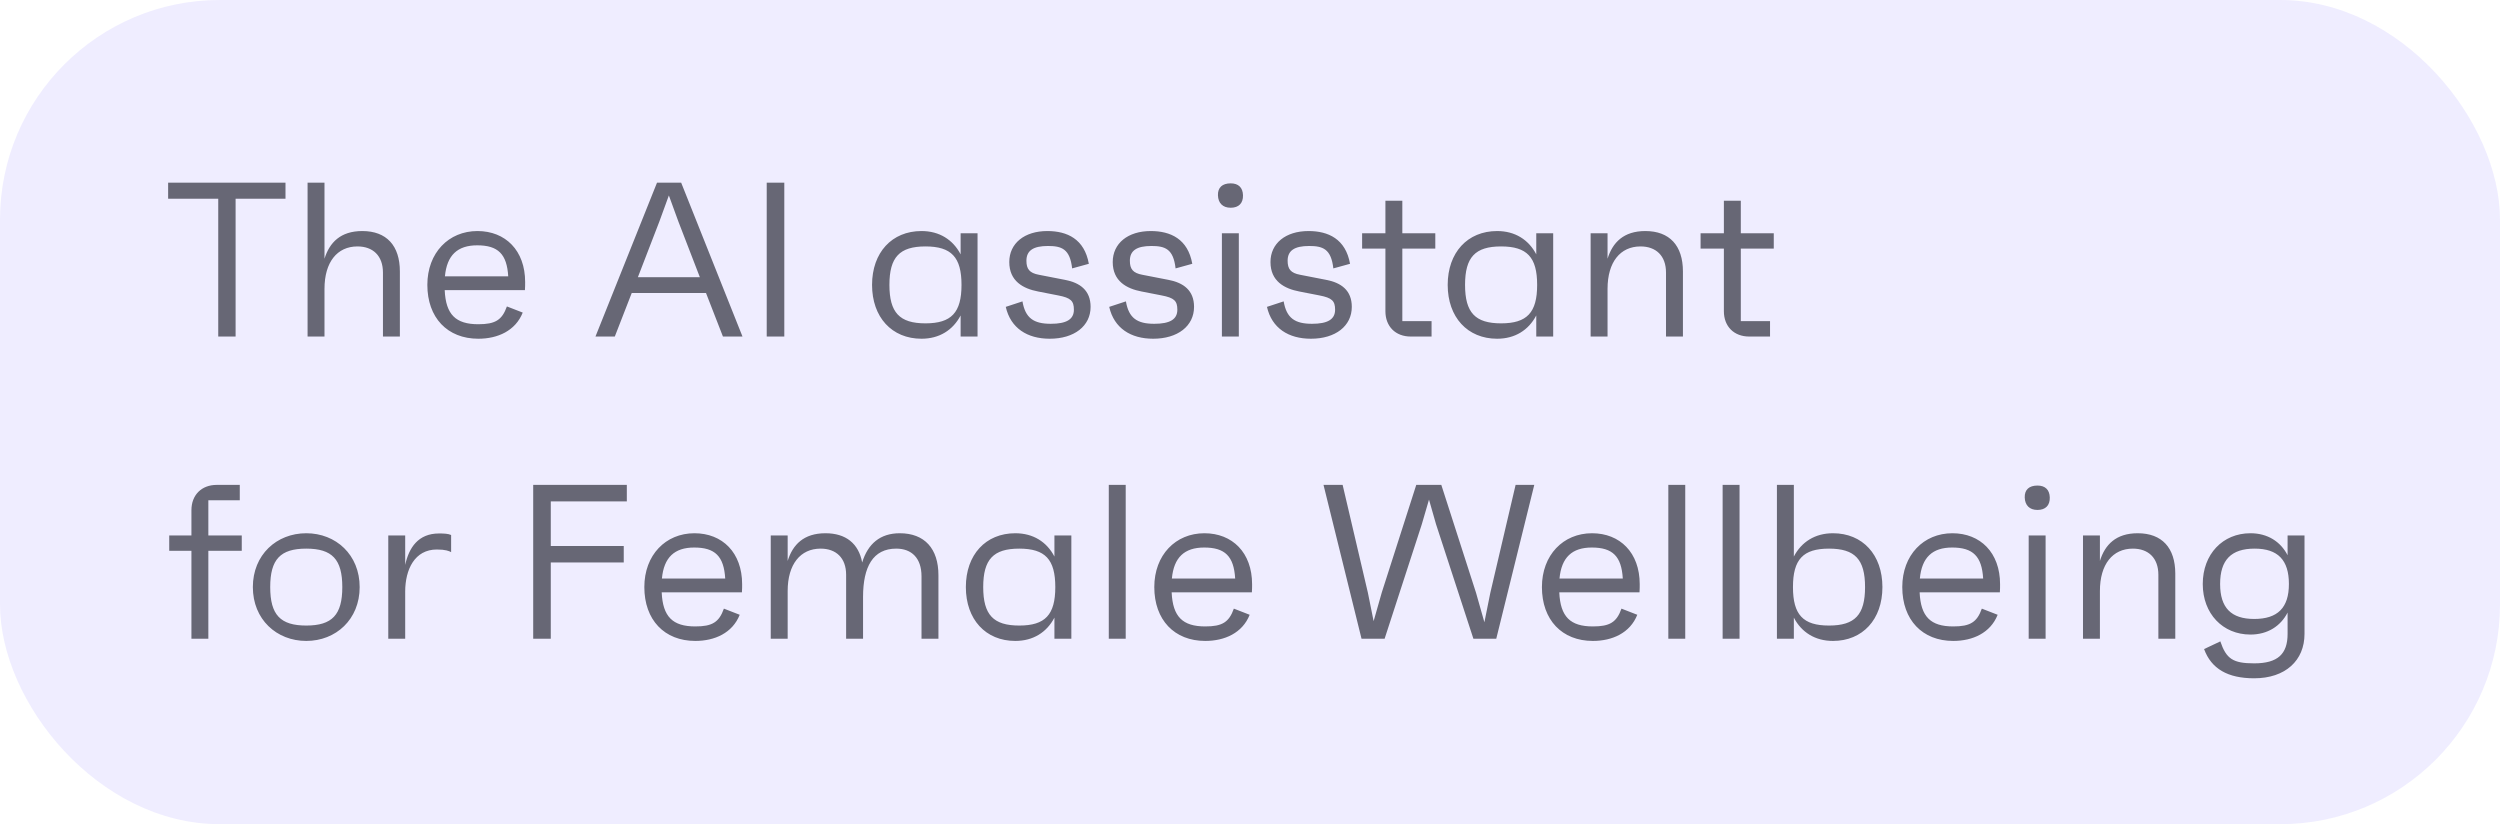
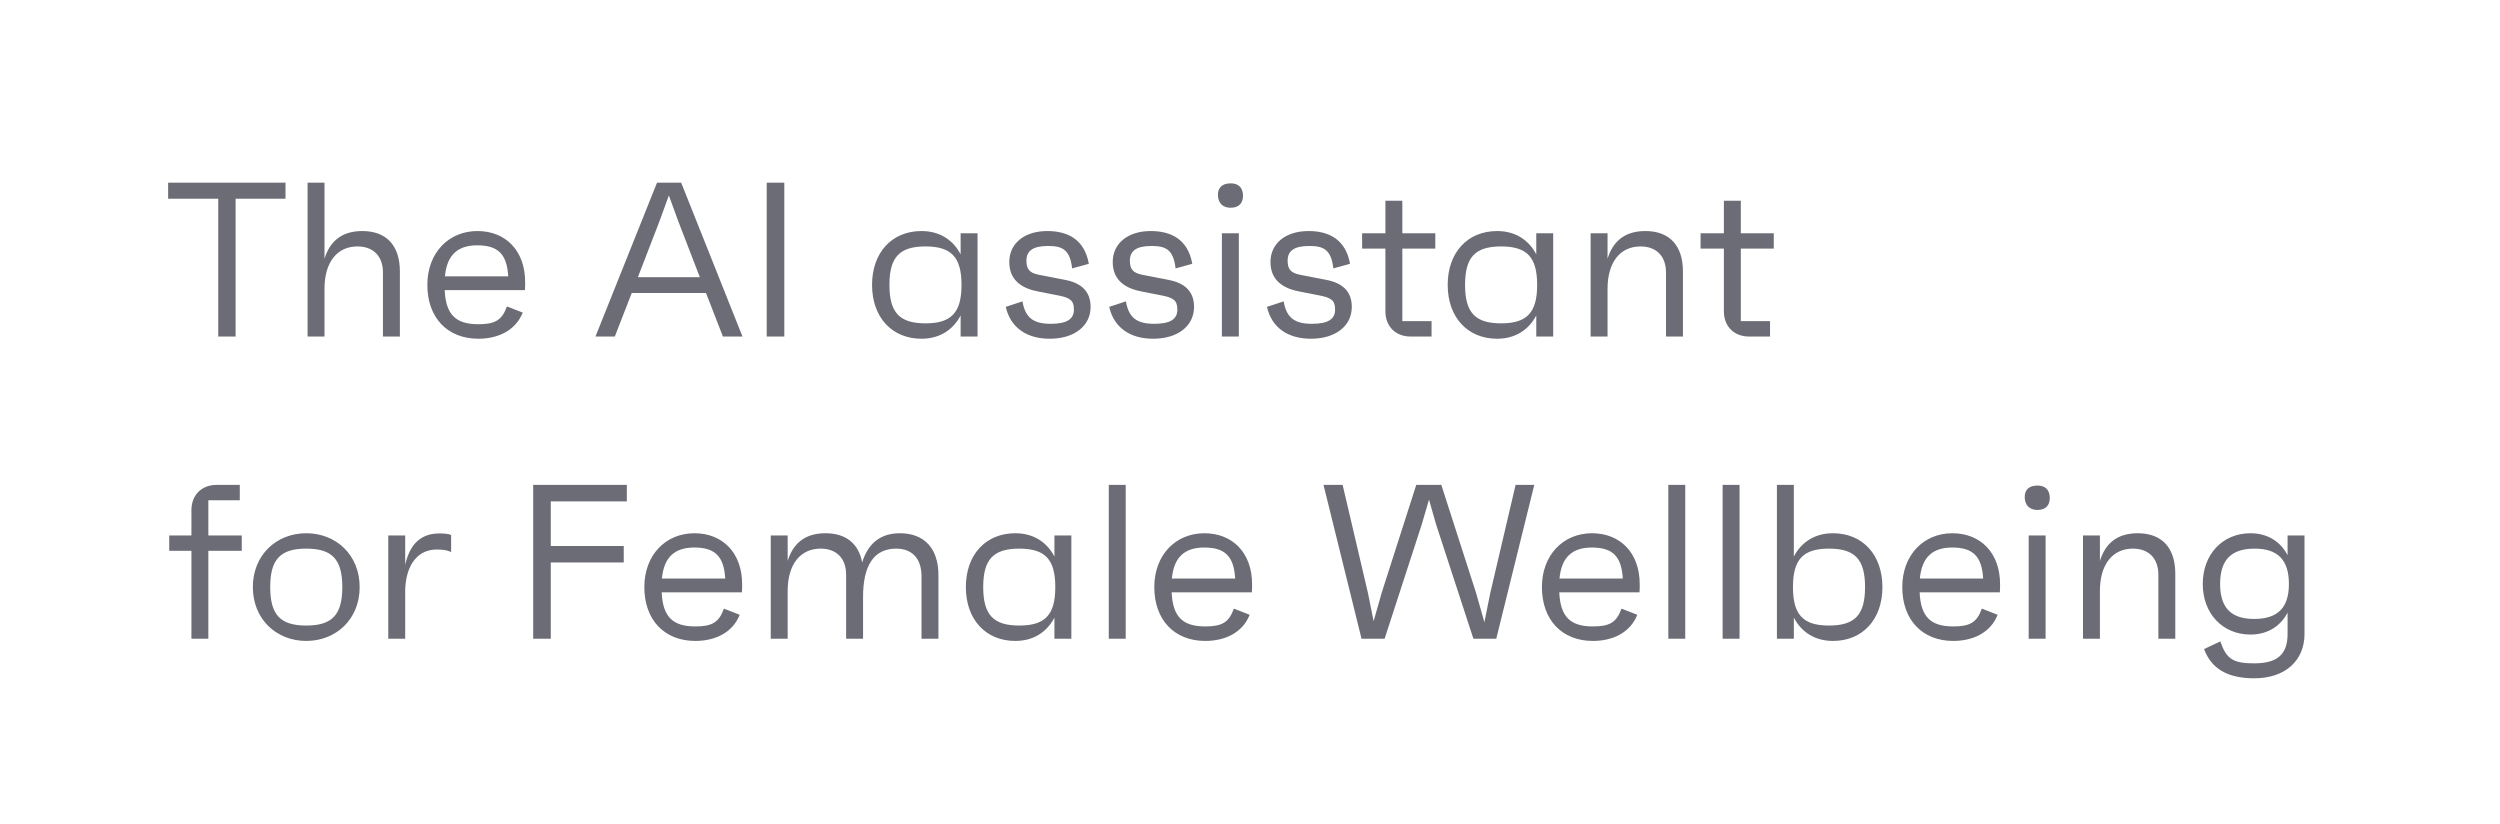
<svg xmlns="http://www.w3.org/2000/svg" width="364" height="120" viewBox="0 0 364 120" fill="none">
-   <rect width="364" height="120" rx="32" fill="#B1A8FF" fill-opacity="0.2" />
  <path d="M41.568 26.6V28.936H34.304V49H31.776V28.936H24.48V26.6H41.568ZM52.751 33.64C56.27 33.64 58.222 35.752 58.222 39.528V49H55.758V39.688C55.758 37.224 54.286 35.88 52.047 35.88C49.102 35.88 47.246 38.152 47.246 42.056V49H44.782V26.6H47.246V37.672C47.983 35.304 49.583 33.64 52.751 33.64ZM76.461 41.064C76.461 41.512 76.461 41.704 76.429 42.248H64.749C64.909 45.8 66.349 47.208 69.645 47.208C72.109 47.208 73.101 46.6 73.805 44.616L76.109 45.512C75.053 48.168 72.461 49.32 69.645 49.32C65.133 49.32 62.221 46.248 62.221 41.48C62.221 36.808 65.325 33.64 69.517 33.64C73.581 33.64 76.461 36.456 76.461 41.064ZM69.485 35.72C66.605 35.72 65.069 37.16 64.781 40.232H73.997C73.805 37 72.525 35.72 69.485 35.72ZM105.259 49L102.795 42.664H91.979L89.515 49H86.699L95.659 26.6H99.179L108.107 49H105.259ZM92.875 40.36H101.899L98.763 32.232L97.387 28.456L96.011 32.232L92.875 40.36ZM111.634 49V26.6H114.194V49H111.634ZM139.867 33.96H142.331V49H139.867V45.928C138.747 48.072 136.763 49.32 134.171 49.32C129.851 49.32 126.971 46.184 126.971 41.48C126.971 36.776 129.851 33.64 134.171 33.64C136.763 33.64 138.747 34.888 139.867 37.032V33.96ZM134.747 47.08C138.523 47.08 139.995 45.512 139.995 41.48C139.995 37.448 138.523 35.88 134.747 35.88C130.971 35.88 129.499 37.448 129.499 41.48C129.499 45.512 130.971 47.08 134.747 47.08ZM152.839 49.32C149.575 49.32 147.143 47.784 146.439 44.68L148.871 43.88C149.286 46.312 150.503 47.144 152.999 47.144C155.271 47.144 156.359 46.504 156.359 45.096C156.359 43.816 155.911 43.368 154.087 43.016L151.143 42.44C148.967 42.024 146.951 40.936 146.951 38.152C146.951 35.432 149.159 33.64 152.487 33.64C155.367 33.64 157.895 34.792 158.535 38.408L156.103 39.08C155.783 36.232 154.567 35.816 152.583 35.816C150.439 35.816 149.447 36.488 149.447 37.96C149.447 39.176 149.895 39.752 151.271 40.008L155.047 40.744C157.255 41.16 158.791 42.28 158.791 44.68C158.791 47.464 156.423 49.32 152.839 49.32ZM167.901 49.32C164.637 49.32 162.205 47.784 161.501 44.68L163.933 43.88C164.349 46.312 165.565 47.144 168.061 47.144C170.333 47.144 171.421 46.504 171.421 45.096C171.421 43.816 170.973 43.368 169.149 43.016L166.205 42.44C164.029 42.024 162.013 40.936 162.013 38.152C162.013 35.432 164.221 33.64 167.549 33.64C170.429 33.64 172.957 34.792 173.597 38.408L171.165 39.08C170.845 36.232 169.629 35.816 167.645 35.816C165.501 35.816 164.509 36.488 164.509 37.96C164.509 39.176 164.957 39.752 166.333 40.008L170.109 40.744C172.317 41.16 173.853 42.28 173.853 44.68C173.853 47.464 171.485 49.32 167.901 49.32ZM179.188 30.248C178.036 30.248 177.364 29.576 177.332 28.424C177.299 27.304 177.972 26.696 179.188 26.696C180.308 26.696 180.948 27.304 180.98 28.424C181.012 29.576 180.372 30.248 179.188 30.248ZM177.908 49V33.96H180.372V49H177.908ZM190.87 49.32C187.606 49.32 185.174 47.784 184.47 44.68L186.902 43.88C187.318 46.312 188.534 47.144 191.03 47.144C193.302 47.144 194.39 46.504 194.39 45.096C194.39 43.816 193.942 43.368 192.118 43.016L189.174 42.44C186.998 42.024 184.982 40.936 184.982 38.152C184.982 35.432 187.19 33.64 190.518 33.64C193.398 33.64 195.926 34.792 196.566 38.408L194.134 39.08C193.814 36.232 192.598 35.816 190.614 35.816C188.47 35.816 187.478 36.488 187.478 37.96C187.478 39.176 187.926 39.752 189.302 40.008L193.078 40.744C195.286 41.16 196.822 42.28 196.822 44.68C196.822 47.464 194.454 49.32 190.87 49.32ZM208.98 36.2H204.18V46.76H208.436V49H205.396C203.188 49 201.716 47.528 201.716 45.32V36.2H198.324V33.96H201.716V29.224H204.18V33.96H208.98V36.2ZM223.68 33.96H226.144V49H223.68V45.928C222.56 48.072 220.576 49.32 217.984 49.32C213.664 49.32 210.784 46.184 210.784 41.48C210.784 36.776 213.664 33.64 217.984 33.64C220.576 33.64 222.56 34.888 223.68 37.032V33.96ZM218.56 47.08C222.336 47.08 223.808 45.512 223.808 41.48C223.808 37.448 222.336 35.88 218.56 35.88C214.784 35.88 213.312 37.448 213.312 41.48C213.312 45.512 214.784 47.08 218.56 47.08ZM239.563 33.64C243.083 33.64 245.035 35.752 245.035 39.528V49H242.571V39.688C242.571 37.224 241.099 35.88 238.859 35.88C235.915 35.88 234.059 38.152 234.059 42.056V49H231.595V33.96H234.059V37.672C234.795 35.304 236.395 33.64 239.563 33.64ZM258.261 36.2H253.461V46.76H257.717V49H254.677C252.469 49 250.997 47.528 250.997 45.32V36.2H247.605V33.96H250.997V29.224H253.461V33.96H258.261V36.2ZM35.2 77.96V80.2H30.336V93H27.872V80.2H24.64V77.96H27.872V74.28C27.872 72.072 29.344 70.6 31.552 70.6H34.912V72.84H30.336V77.96H35.2ZM44.591 77.64C48.911 77.64 52.367 80.776 52.367 85.48C52.367 90.184 48.911 93.32 44.591 93.32C40.271 93.32 36.815 90.184 36.815 85.48C36.815 80.776 40.271 77.64 44.591 77.64ZM44.591 91.08C48.367 91.08 49.839 89.512 49.839 85.48C49.839 81.448 48.367 79.88 44.591 79.88C40.815 79.88 39.343 81.448 39.343 85.48C39.343 89.512 40.815 91.08 44.591 91.08ZM63.925 77.672C64.66 77.672 65.269 77.704 65.684 77.896V80.392C65.397 80.232 64.885 80.008 63.605 80.008C60.373 80.008 58.996 82.92 58.996 86.152V93H56.532V77.96H58.996V82.248C59.541 79.752 60.885 77.672 63.925 77.672ZM91.266 73H80.194V79.496H90.818V81.896H80.194V93H77.634V70.6H91.266V73ZM108.055 85.064C108.055 85.512 108.055 85.704 108.023 86.248H96.343C96.503 89.8 97.943 91.208 101.239 91.208C103.703 91.208 104.695 90.6 105.399 88.616L107.703 89.512C106.647 92.168 104.055 93.32 101.239 93.32C96.727 93.32 93.815 90.248 93.815 85.48C93.815 80.808 96.919 77.64 101.111 77.64C105.175 77.64 108.055 80.456 108.055 85.064ZM101.079 79.72C98.199 79.72 96.663 81.16 96.375 84.232H105.591C105.399 81 104.119 79.72 101.079 79.72ZM131.004 77.64C134.62 77.64 136.636 79.88 136.636 83.752V93H134.172V83.912C134.172 81.224 132.7 79.88 130.492 79.88C127.1 79.88 125.66 82.536 125.66 86.92V93H123.196V83.688C123.196 81.224 121.724 79.88 119.484 79.88C116.54 79.88 114.684 82.152 114.684 86.056V93H112.22V77.96H114.684V81.672C115.42 79.304 117.02 77.64 120.188 77.64C123.164 77.64 125.02 79.144 125.532 81.896C126.364 79.176 128.156 77.64 131.004 77.64ZM153.524 77.96H155.988V93H153.524V89.928C152.404 92.072 150.42 93.32 147.828 93.32C143.508 93.32 140.628 90.184 140.628 85.48C140.628 80.776 143.508 77.64 147.828 77.64C150.42 77.64 152.404 78.888 153.524 81.032V77.96ZM148.404 91.08C152.18 91.08 153.652 89.512 153.652 85.48C153.652 81.448 152.18 79.88 148.404 79.88C144.628 79.88 143.156 81.448 143.156 85.48C143.156 89.512 144.628 91.08 148.404 91.08ZM161.439 93V70.6H163.903V93H161.439ZM182.305 85.064C182.305 85.512 182.305 85.704 182.273 86.248H170.593C170.753 89.8 172.193 91.208 175.489 91.208C177.953 91.208 178.945 90.6 179.649 88.616L181.953 89.512C180.897 92.168 178.305 93.32 175.489 93.32C170.977 93.32 168.065 90.248 168.065 85.48C168.065 80.808 171.169 77.64 175.361 77.64C179.425 77.64 182.305 80.456 182.305 85.064ZM175.329 79.72C172.449 79.72 170.913 81.16 170.625 84.232H179.841C179.649 81 178.369 79.72 175.329 79.72ZM220.671 70.6H223.391L217.855 93H214.527L209.087 76.328L208.062 72.744L207.007 76.36L201.599 93H198.239L192.703 70.6H195.487L199.167 86.312L199.999 90.44L201.183 86.28L206.207 70.6H209.855L214.911 86.312L216.127 90.6L216.991 86.312L220.671 70.6ZM238.743 85.064C238.743 85.512 238.743 85.704 238.711 86.248H227.031C227.191 89.8 228.631 91.208 231.927 91.208C234.391 91.208 235.383 90.6 236.087 88.616L238.391 89.512C237.335 92.168 234.743 93.32 231.927 93.32C227.415 93.32 224.503 90.248 224.503 85.48C224.503 80.808 227.607 77.64 231.799 77.64C235.863 77.64 238.743 80.456 238.743 85.064ZM231.767 79.72C228.887 79.72 227.351 81.16 227.062 84.232H236.279C236.087 81 234.807 79.72 231.767 79.72ZM242.908 93V70.6H245.372V93H242.908ZM250.814 93V70.6H253.278V93H250.814ZM266.88 77.64C271.2 77.64 274.08 80.776 274.08 85.48C274.08 90.184 271.2 93.32 266.88 93.32C264.288 93.32 262.304 92.072 261.184 89.928V93H258.72V70.6H261.184V81.032C262.304 78.888 264.288 77.64 266.88 77.64ZM266.304 91.08C270.08 91.08 271.552 89.512 271.552 85.48C271.552 81.448 270.08 79.88 266.304 79.88C262.528 79.88 261.056 81.448 261.056 85.48C261.056 89.512 262.528 91.08 266.304 91.08ZM291.211 85.064C291.211 85.512 291.211 85.704 291.179 86.248H279.499C279.659 89.8 281.099 91.208 284.395 91.208C286.859 91.208 287.851 90.6 288.555 88.616L290.859 89.512C289.803 92.168 287.211 93.32 284.395 93.32C279.883 93.32 276.971 90.248 276.971 85.48C276.971 80.808 280.075 77.64 284.267 77.64C288.331 77.64 291.211 80.456 291.211 85.064ZM284.235 79.72C281.355 79.72 279.819 81.16 279.531 84.232H288.747C288.555 81 287.275 79.72 284.235 79.72ZM296.656 74.248C295.504 74.248 294.832 73.576 294.8 72.424C294.768 71.304 295.44 70.696 296.656 70.696C297.776 70.696 298.416 71.304 298.448 72.424C298.48 73.576 297.84 74.248 296.656 74.248ZM295.376 93V77.96H297.84V93H295.376ZM311.251 77.64C314.771 77.64 316.722 79.752 316.722 83.528V93H314.259V83.688C314.259 81.224 312.787 79.88 310.547 79.88C307.603 79.88 305.747 82.152 305.747 86.056V93H303.283V77.96H305.747V81.672C306.483 79.304 308.083 77.64 311.251 77.64ZM333.073 77.96H335.537V92.296C335.537 96.168 332.753 98.76 328.209 98.76C324.369 98.76 321.969 97.384 320.913 94.504L323.281 93.384C324.145 95.944 325.137 96.584 328.209 96.584C331.665 96.584 333.073 95.208 333.073 92.296V89.192C332.049 91.176 330.161 92.392 327.665 92.392C323.633 92.392 320.721 89.352 320.721 85.032C320.721 80.68 323.633 77.64 327.665 77.64C330.161 77.64 332.049 78.856 333.073 80.84V77.96ZM328.209 90.12C331.633 90.12 333.265 88.488 333.265 85.032C333.265 81.544 331.665 79.88 328.273 79.88C324.849 79.88 323.249 81.544 323.249 85.032C323.249 88.488 324.849 90.12 328.209 90.12Z" fill="#3A3B47" fill-opacity="0.75" />
</svg>